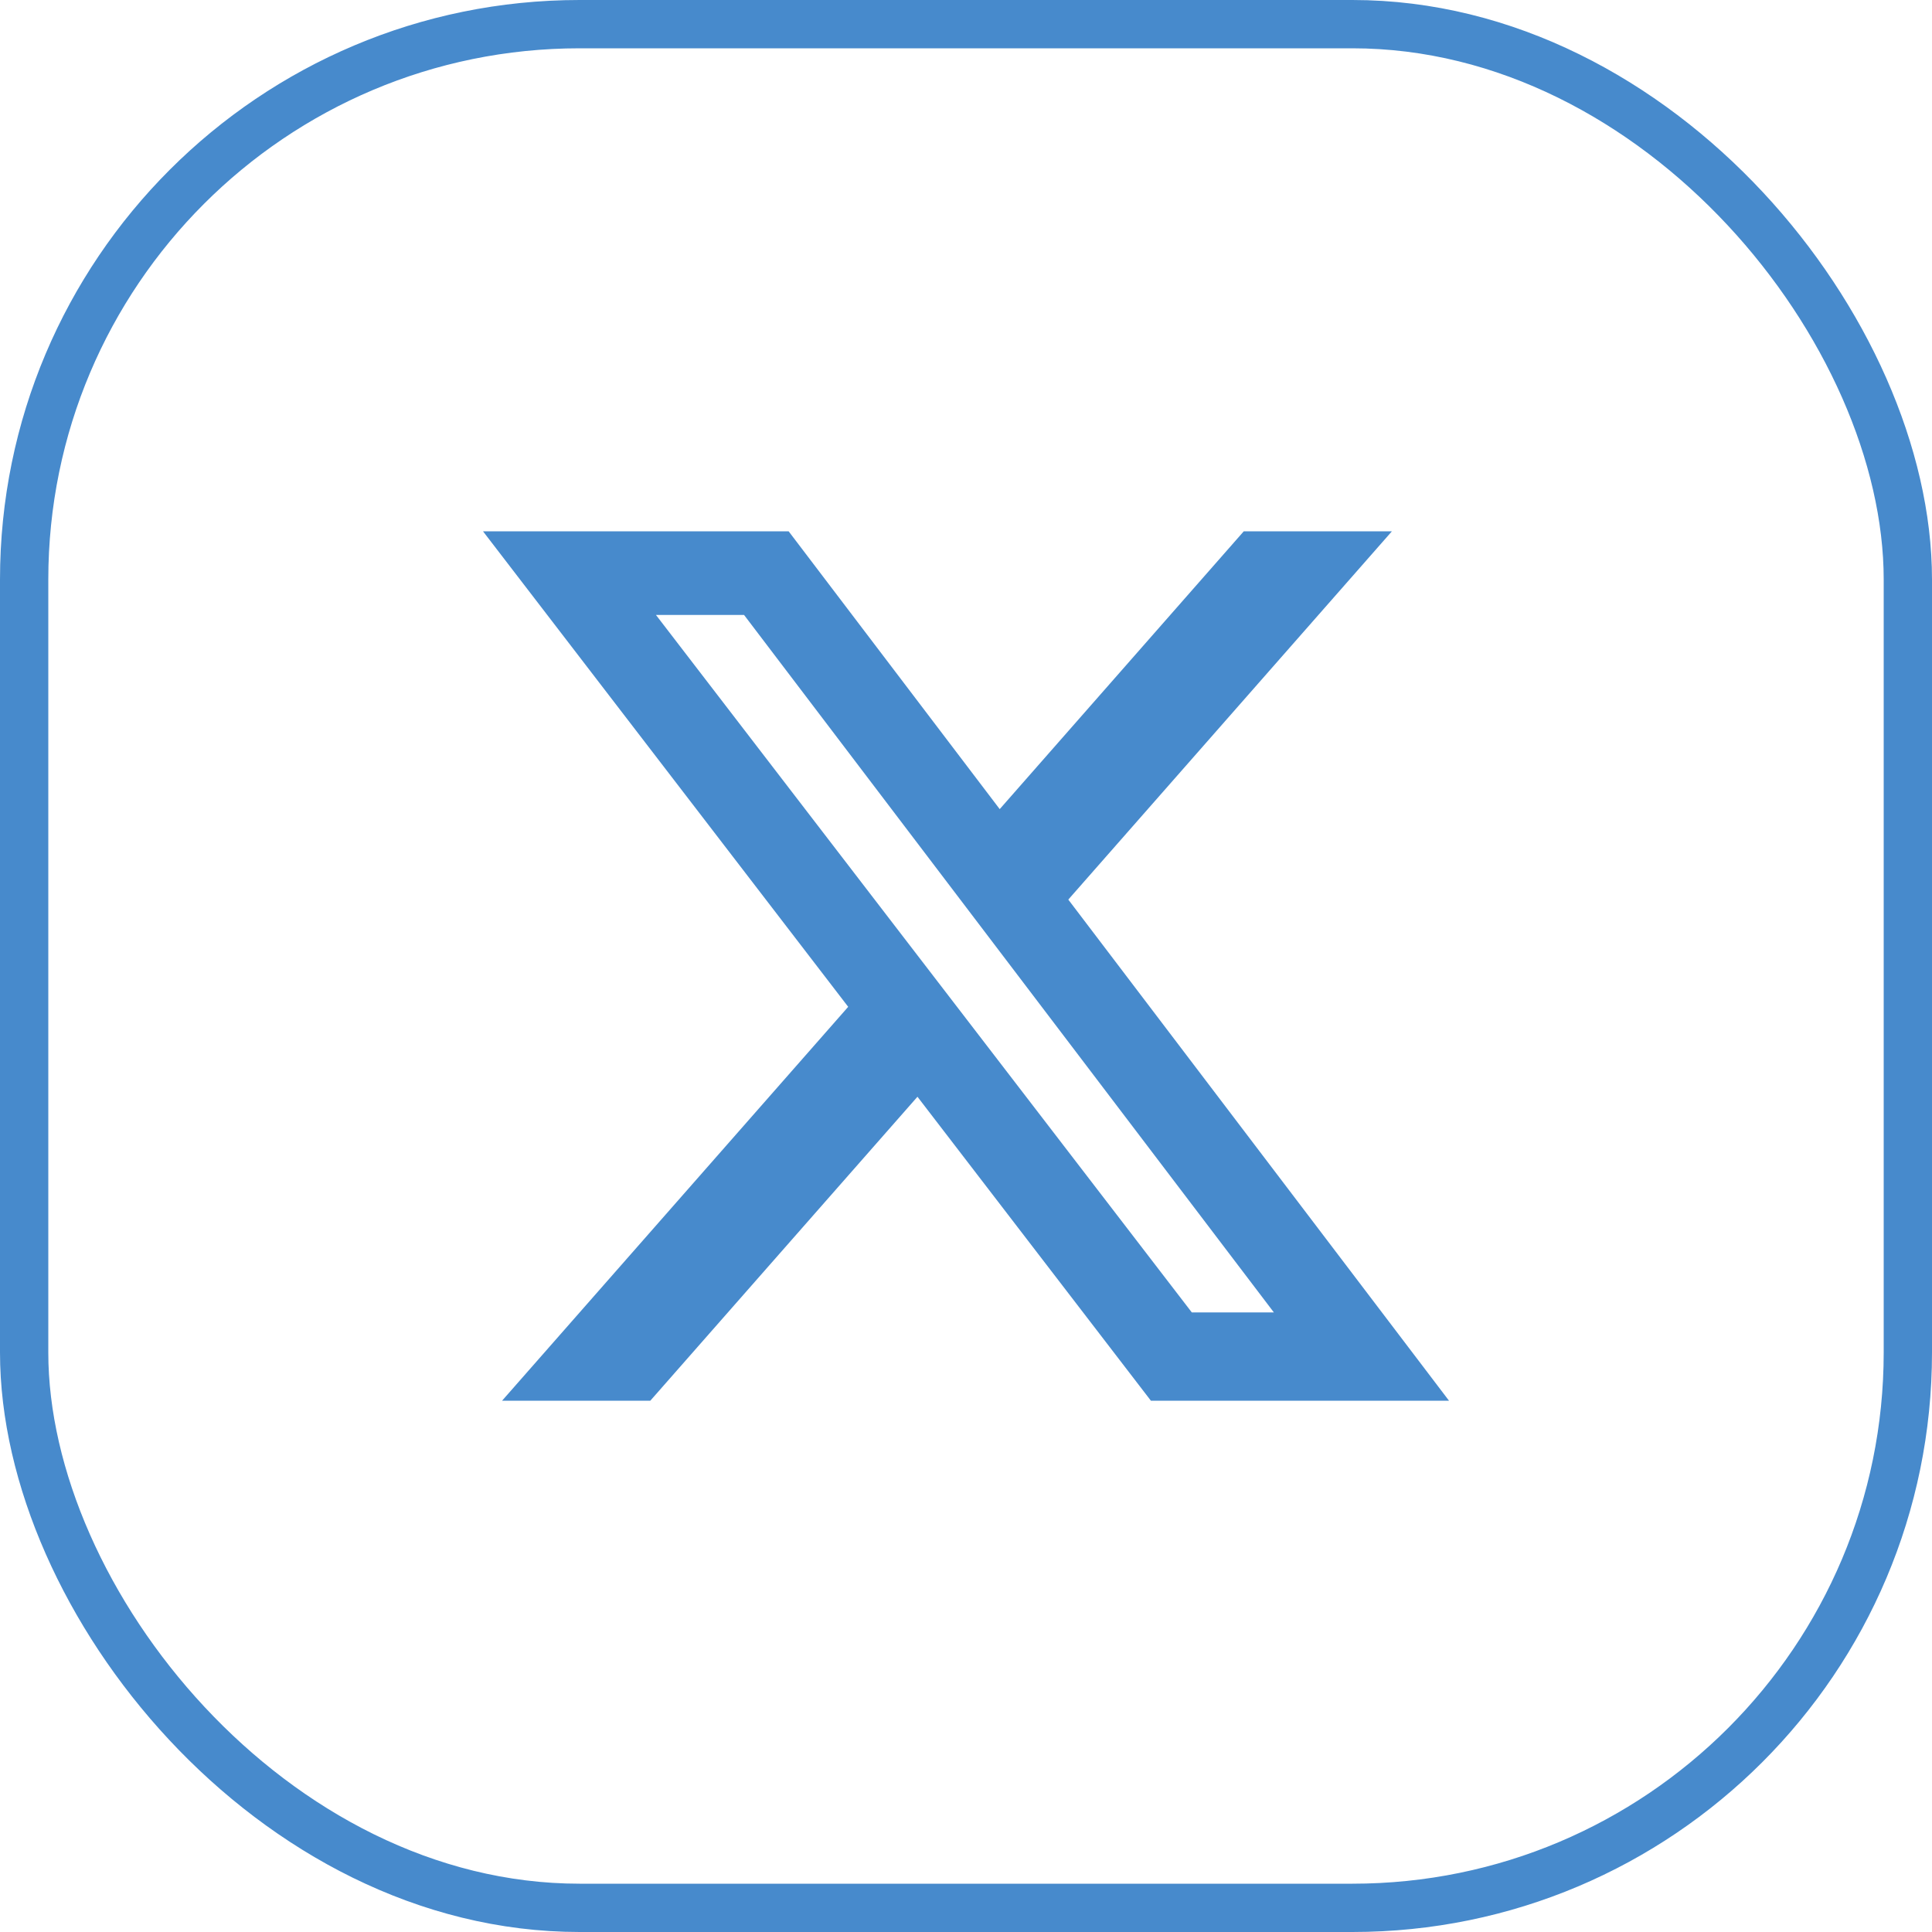
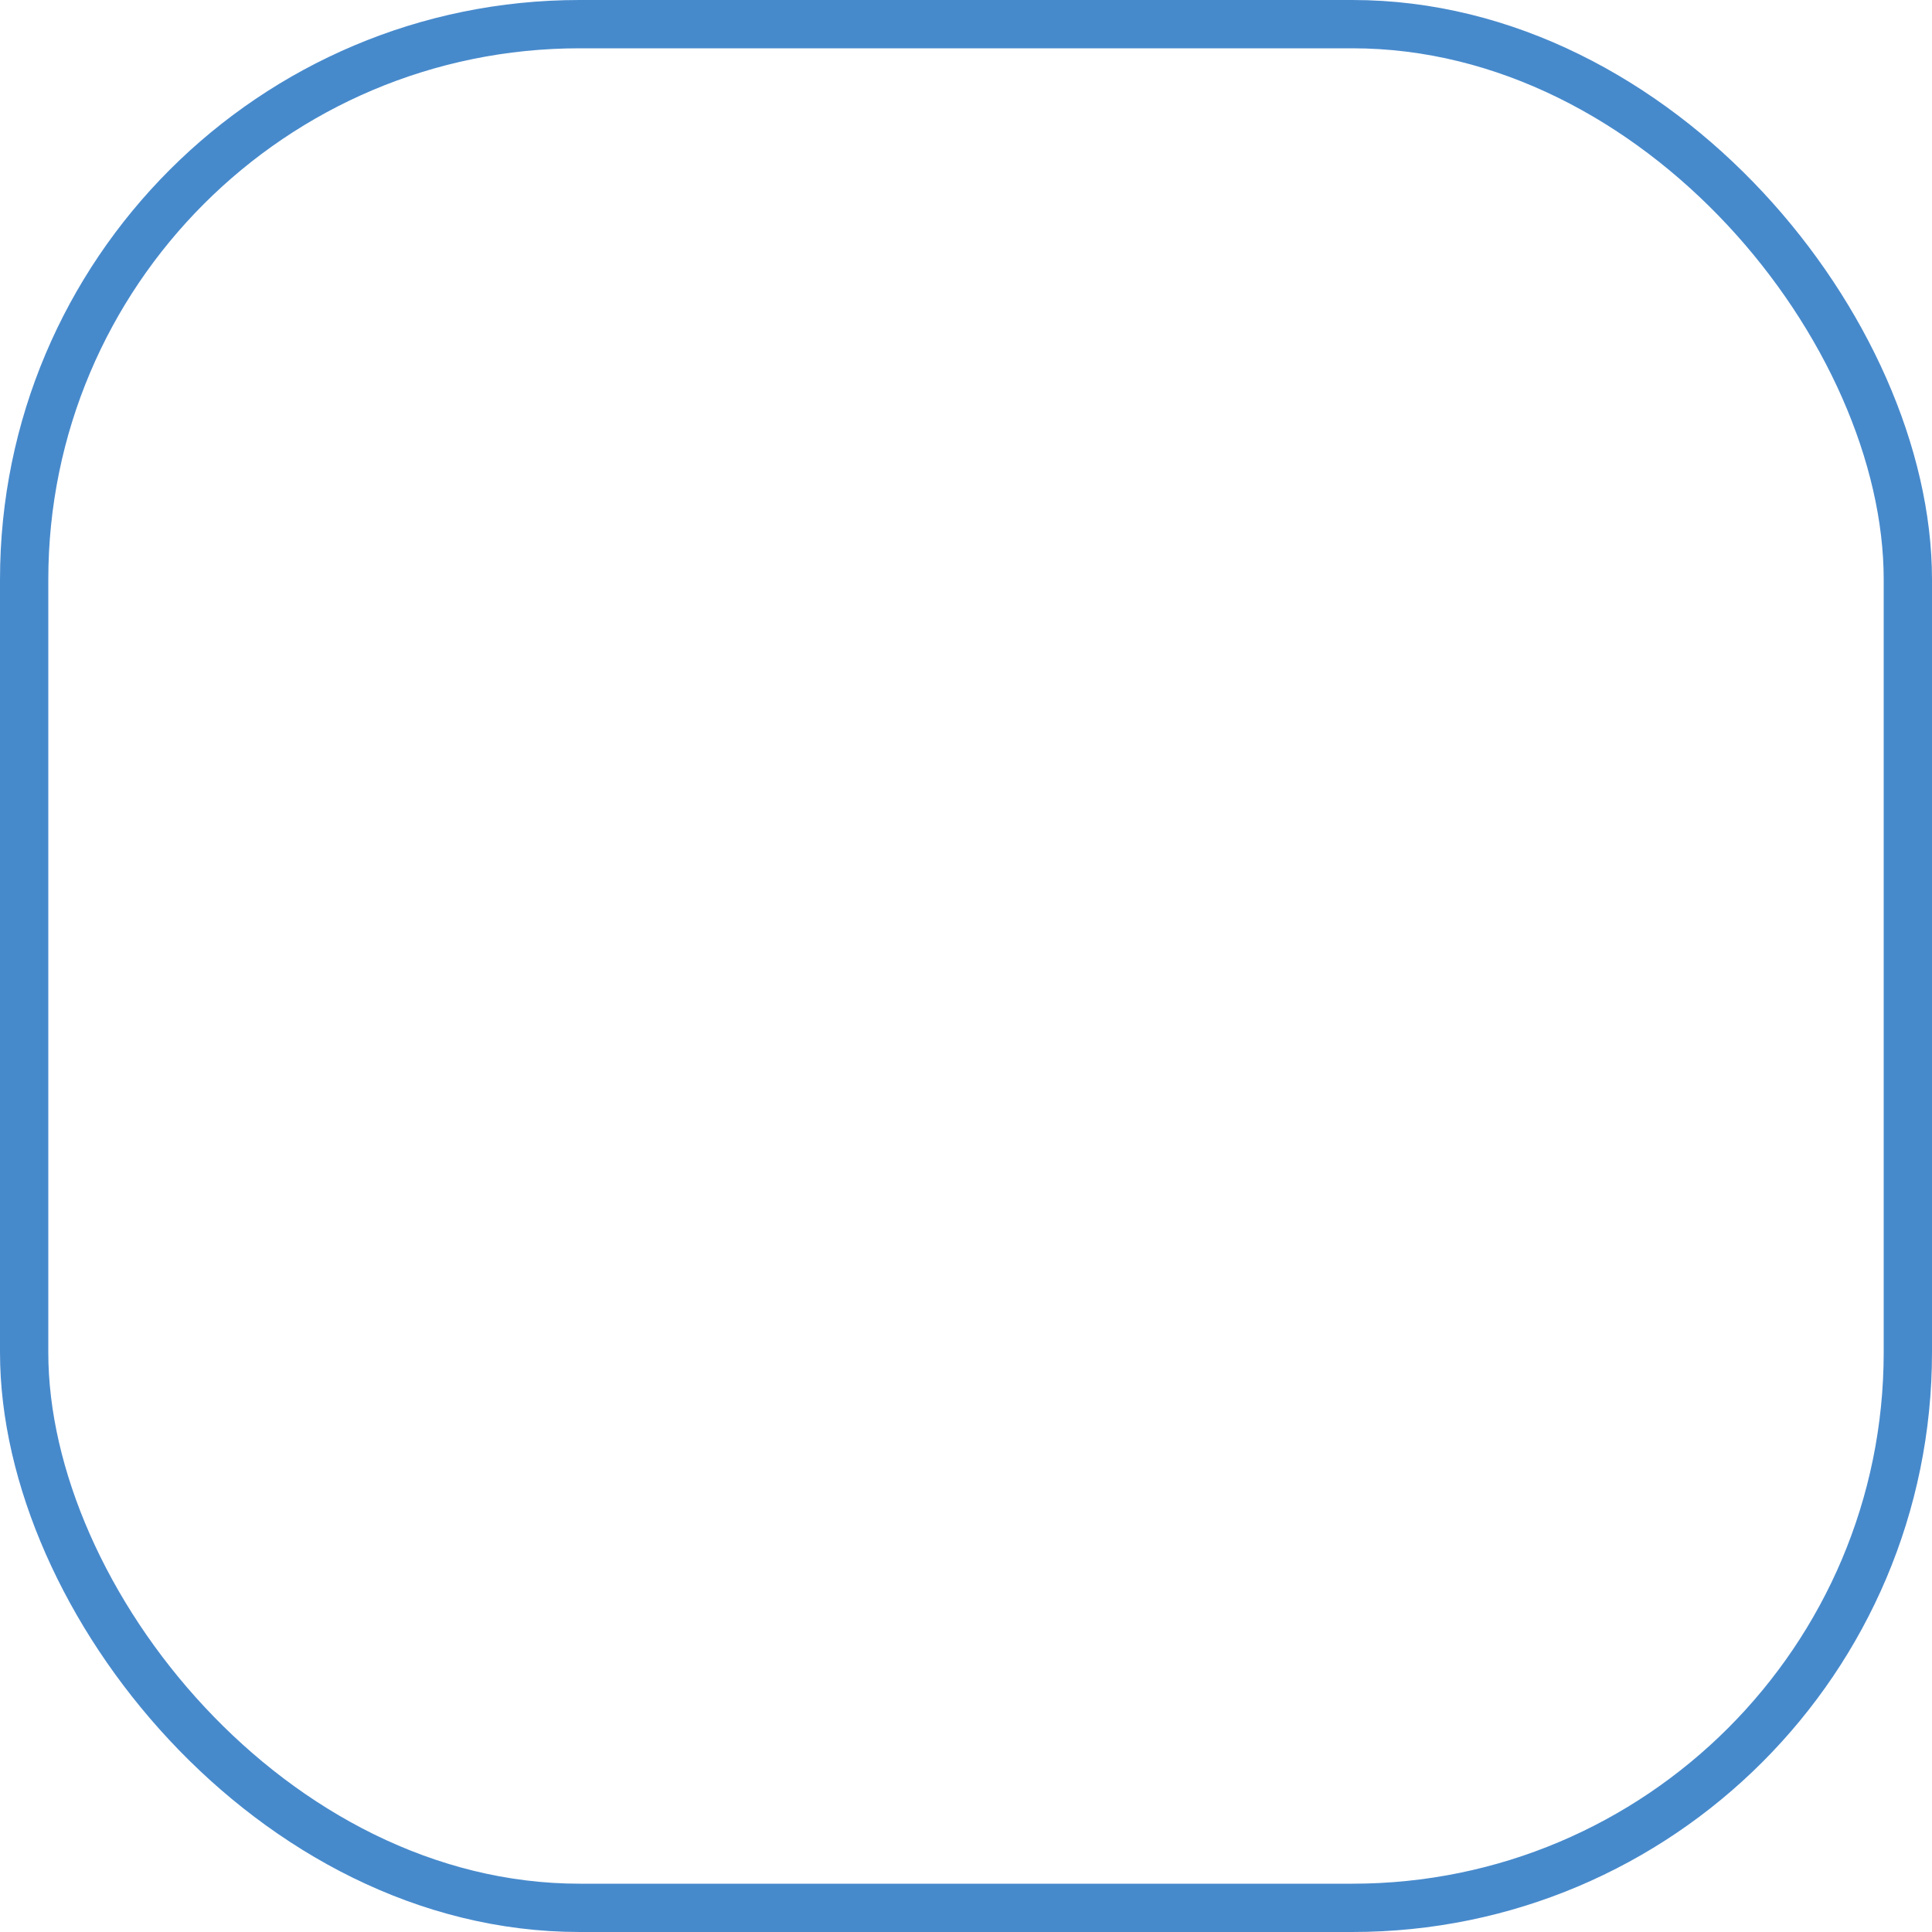
<svg xmlns="http://www.w3.org/2000/svg" width="40" height="40" viewBox="0 0 40 40" fill="none">
  <rect x="0.5" y="0.5" width="39" height="39" rx="11.5" stroke="#478ACC" />
-   <path d="M25.751 11H28.818L22.118 18.625L30 29H23.828L18.995 22.707L13.464 29H10.395L17.561 20.845L10 11H16.328L20.698 16.752L25.751 11ZM24.675 27.172H26.374L15.405 12.732H13.581L24.675 27.172Z" fill="#478ACC" />
</svg>